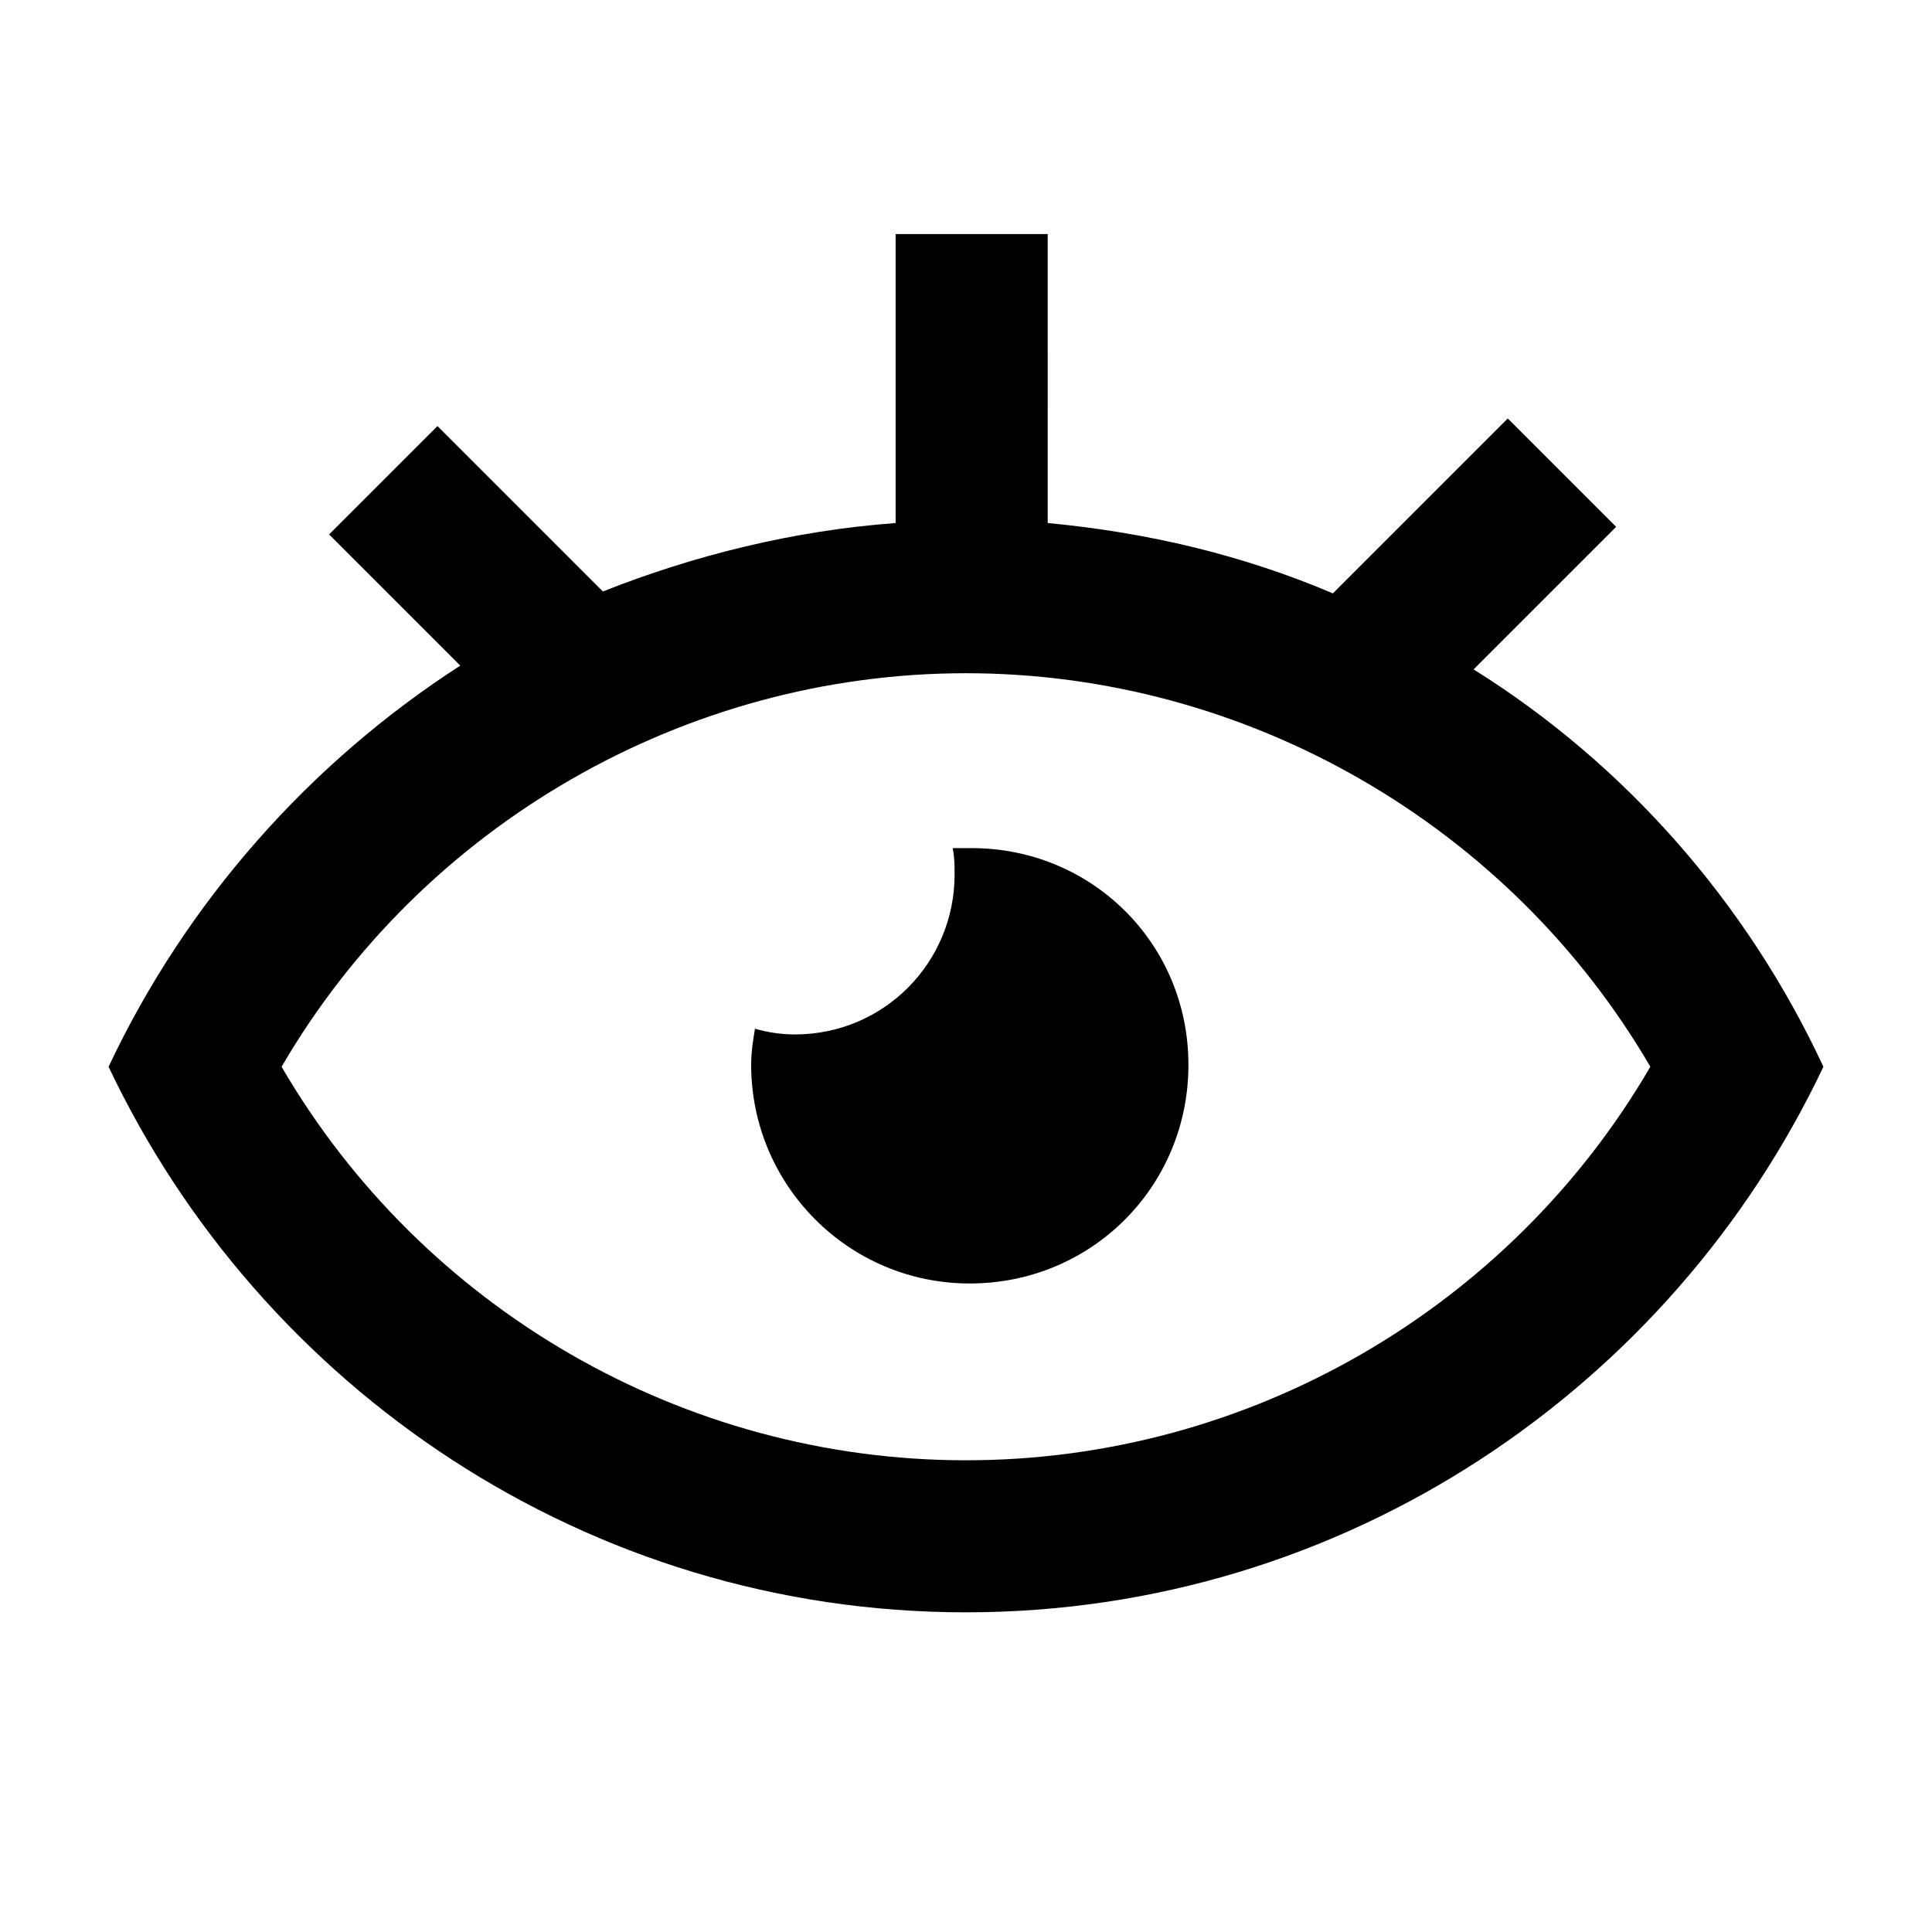
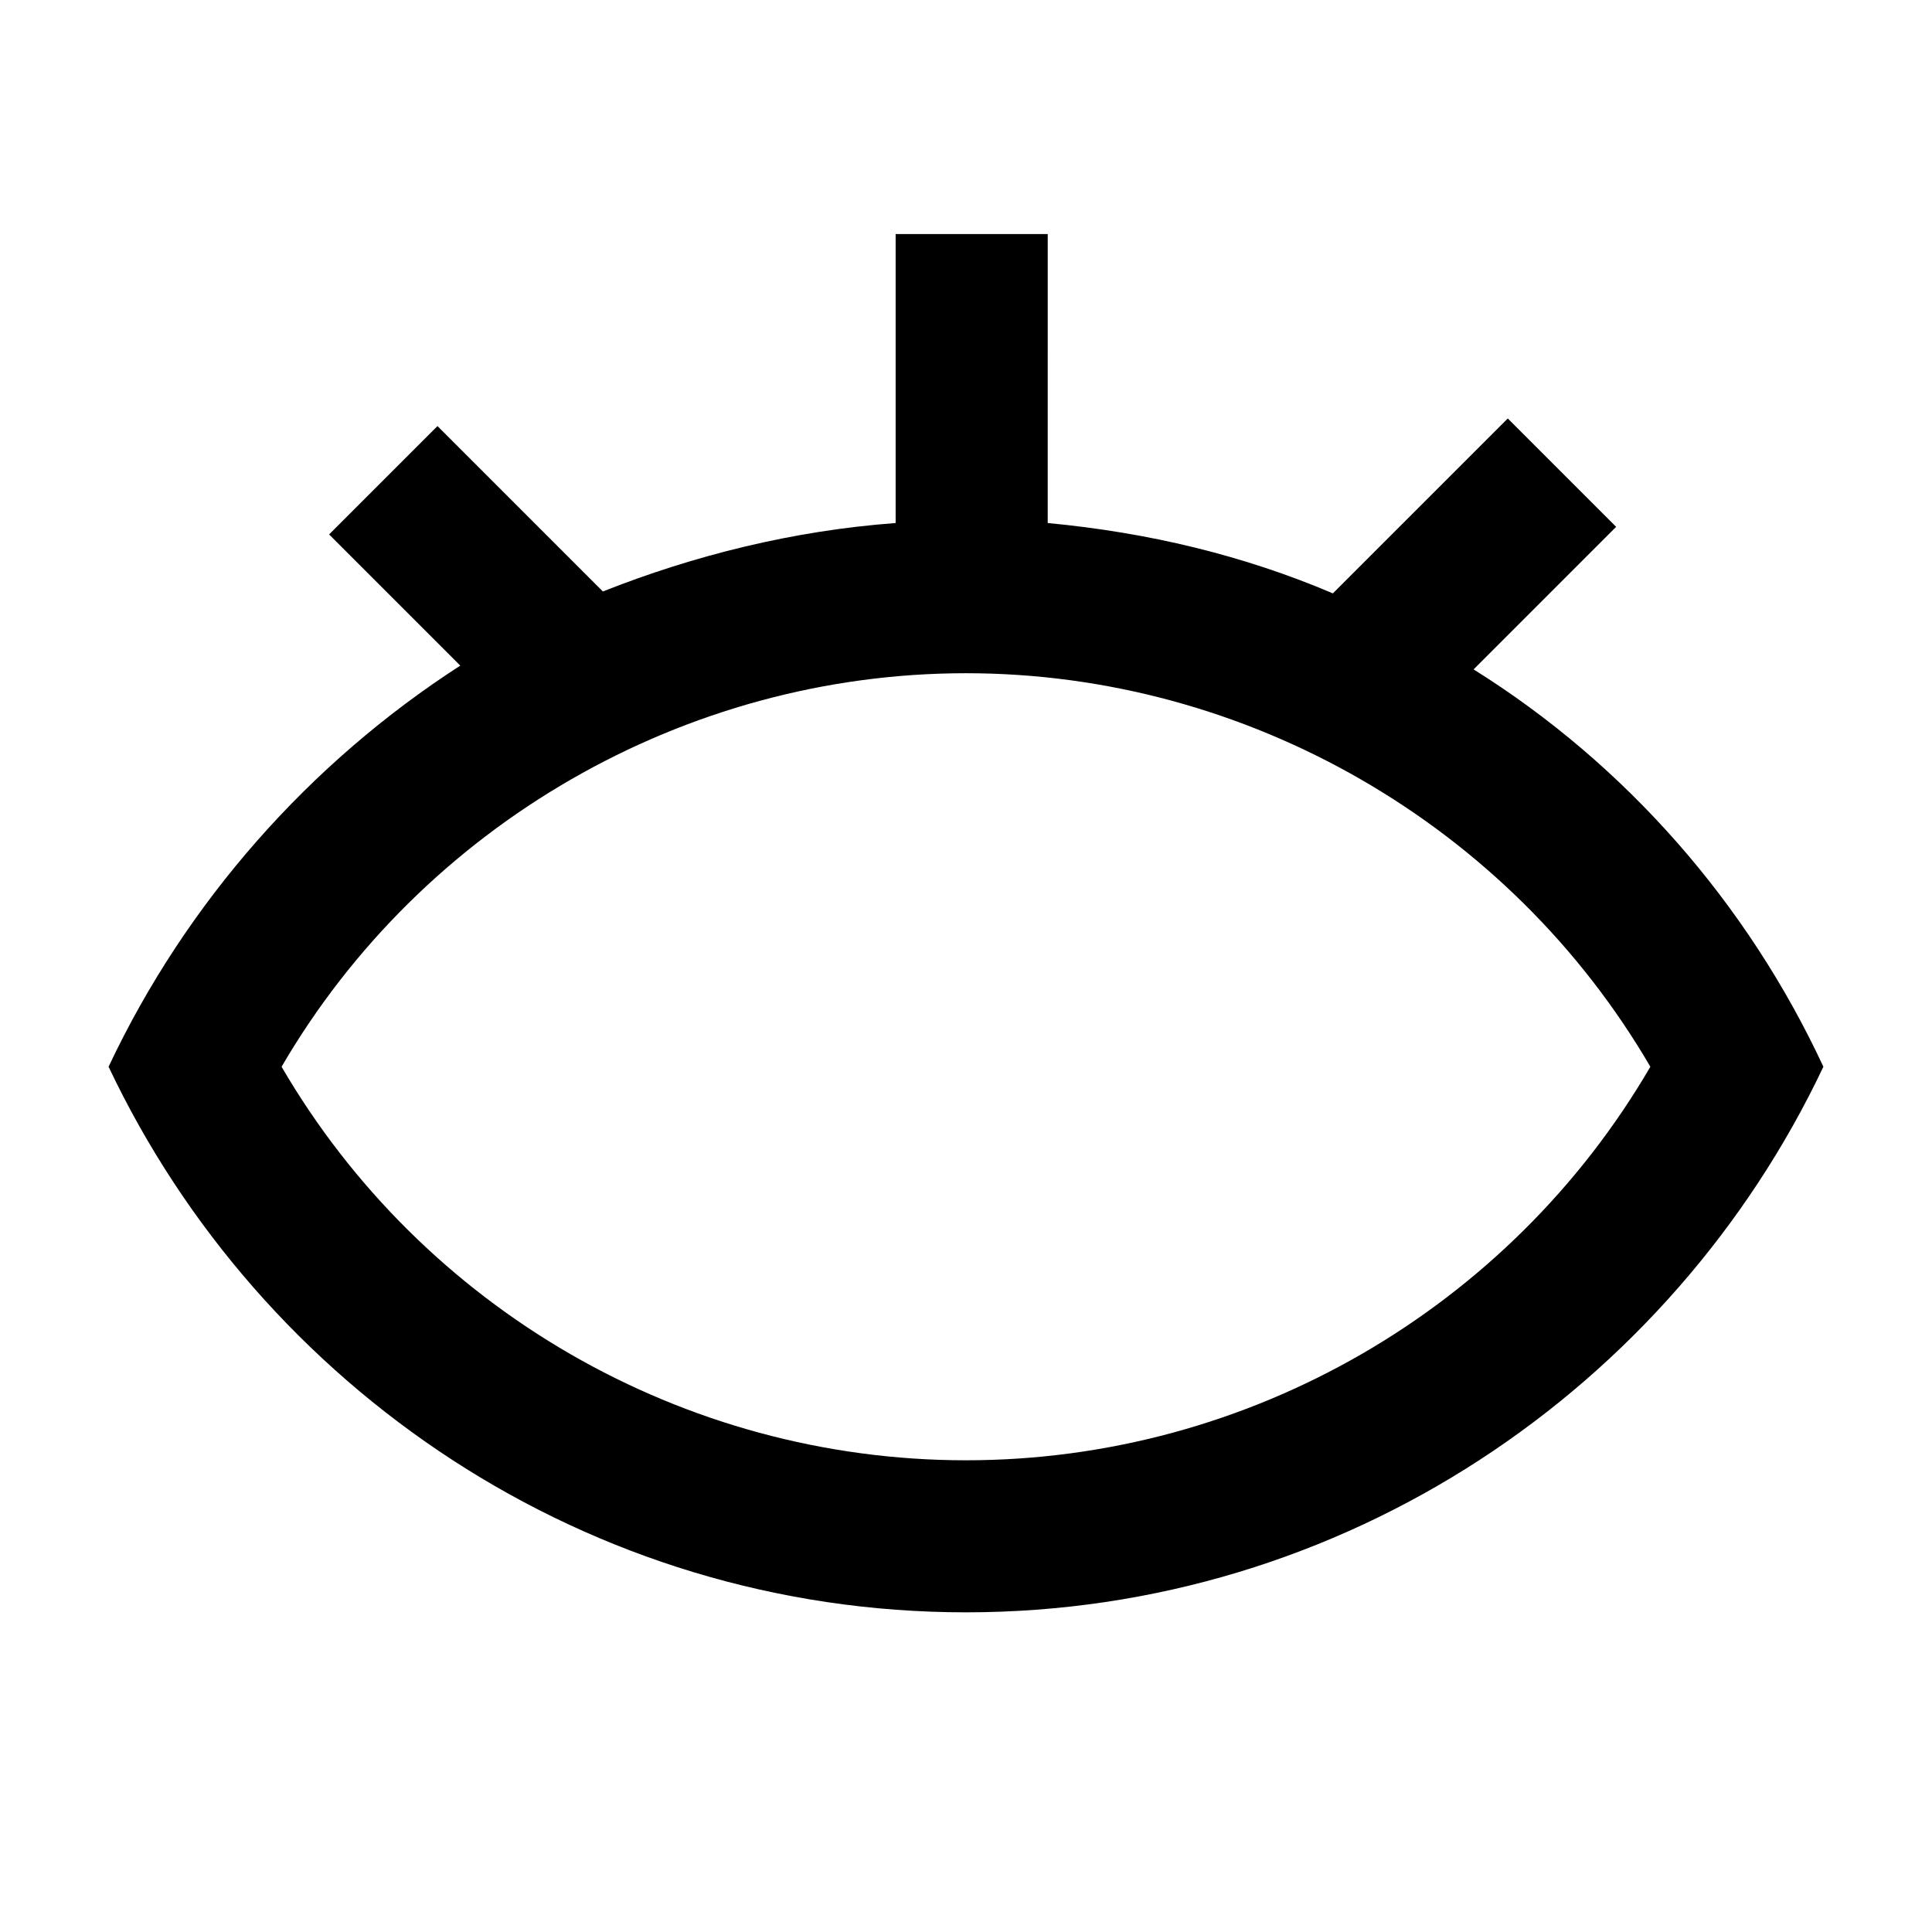
<svg xmlns="http://www.w3.org/2000/svg" fill="#000000" width="800px" height="800px" version="1.1" viewBox="144 144 512 512">
-   <path d="m401.51 368.76h-5.039c0.504 2.519 0.504 4.535 0.504 7.055 0 23.176-18.641 42.32-42.32 42.32-3.527 0-7.055-0.504-10.578-1.512-0.504 3.023-1.008 6.047-1.008 9.574 0 31.738 25.695 57.938 57.938 57.938 32.242 0 57.938-25.695 57.938-57.938 0-32.246-25.695-57.438-57.434-57.438zm133-47.359 37.785-37.785-28.719-28.719-46.352 46.352c-23.68-10.078-48.871-16.121-75.57-18.641l0.004-76.578h-40.305v76.578c-27.207 2.016-53.402 8.566-77.586 18.137l-43.832-43.832-28.719 28.719 34.762 34.762c-39.801 25.695-72.547 62.473-93.203 106.3 40.305 85.145 126.96 144.59 227.22 144.59s186.91-59.449 227.22-144.59c-20.156-43.328-52.398-80.105-92.703-105.3zm-134.52 209.59c-75.066 0-144.09-40.305-181.37-104.29 37.281-63.984 106.81-104.29 181.37-104.29s144.09 40.305 181.37 104.29c-37.281 63.984-106.3 104.29-181.37 104.29z" />
+   <path d="m401.51 368.76h-5.039zm133-47.359 37.785-37.785-28.719-28.719-46.352 46.352c-23.68-10.078-48.871-16.121-75.57-18.641l0.004-76.578h-40.305v76.578c-27.207 2.016-53.402 8.566-77.586 18.137l-43.832-43.832-28.719 28.719 34.762 34.762c-39.801 25.695-72.547 62.473-93.203 106.3 40.305 85.145 126.96 144.59 227.22 144.59s186.91-59.449 227.22-144.59c-20.156-43.328-52.398-80.105-92.703-105.3zm-134.52 209.59c-75.066 0-144.09-40.305-181.37-104.29 37.281-63.984 106.81-104.29 181.37-104.29s144.09 40.305 181.37 104.29c-37.281 63.984-106.3 104.29-181.37 104.29z" />
</svg>